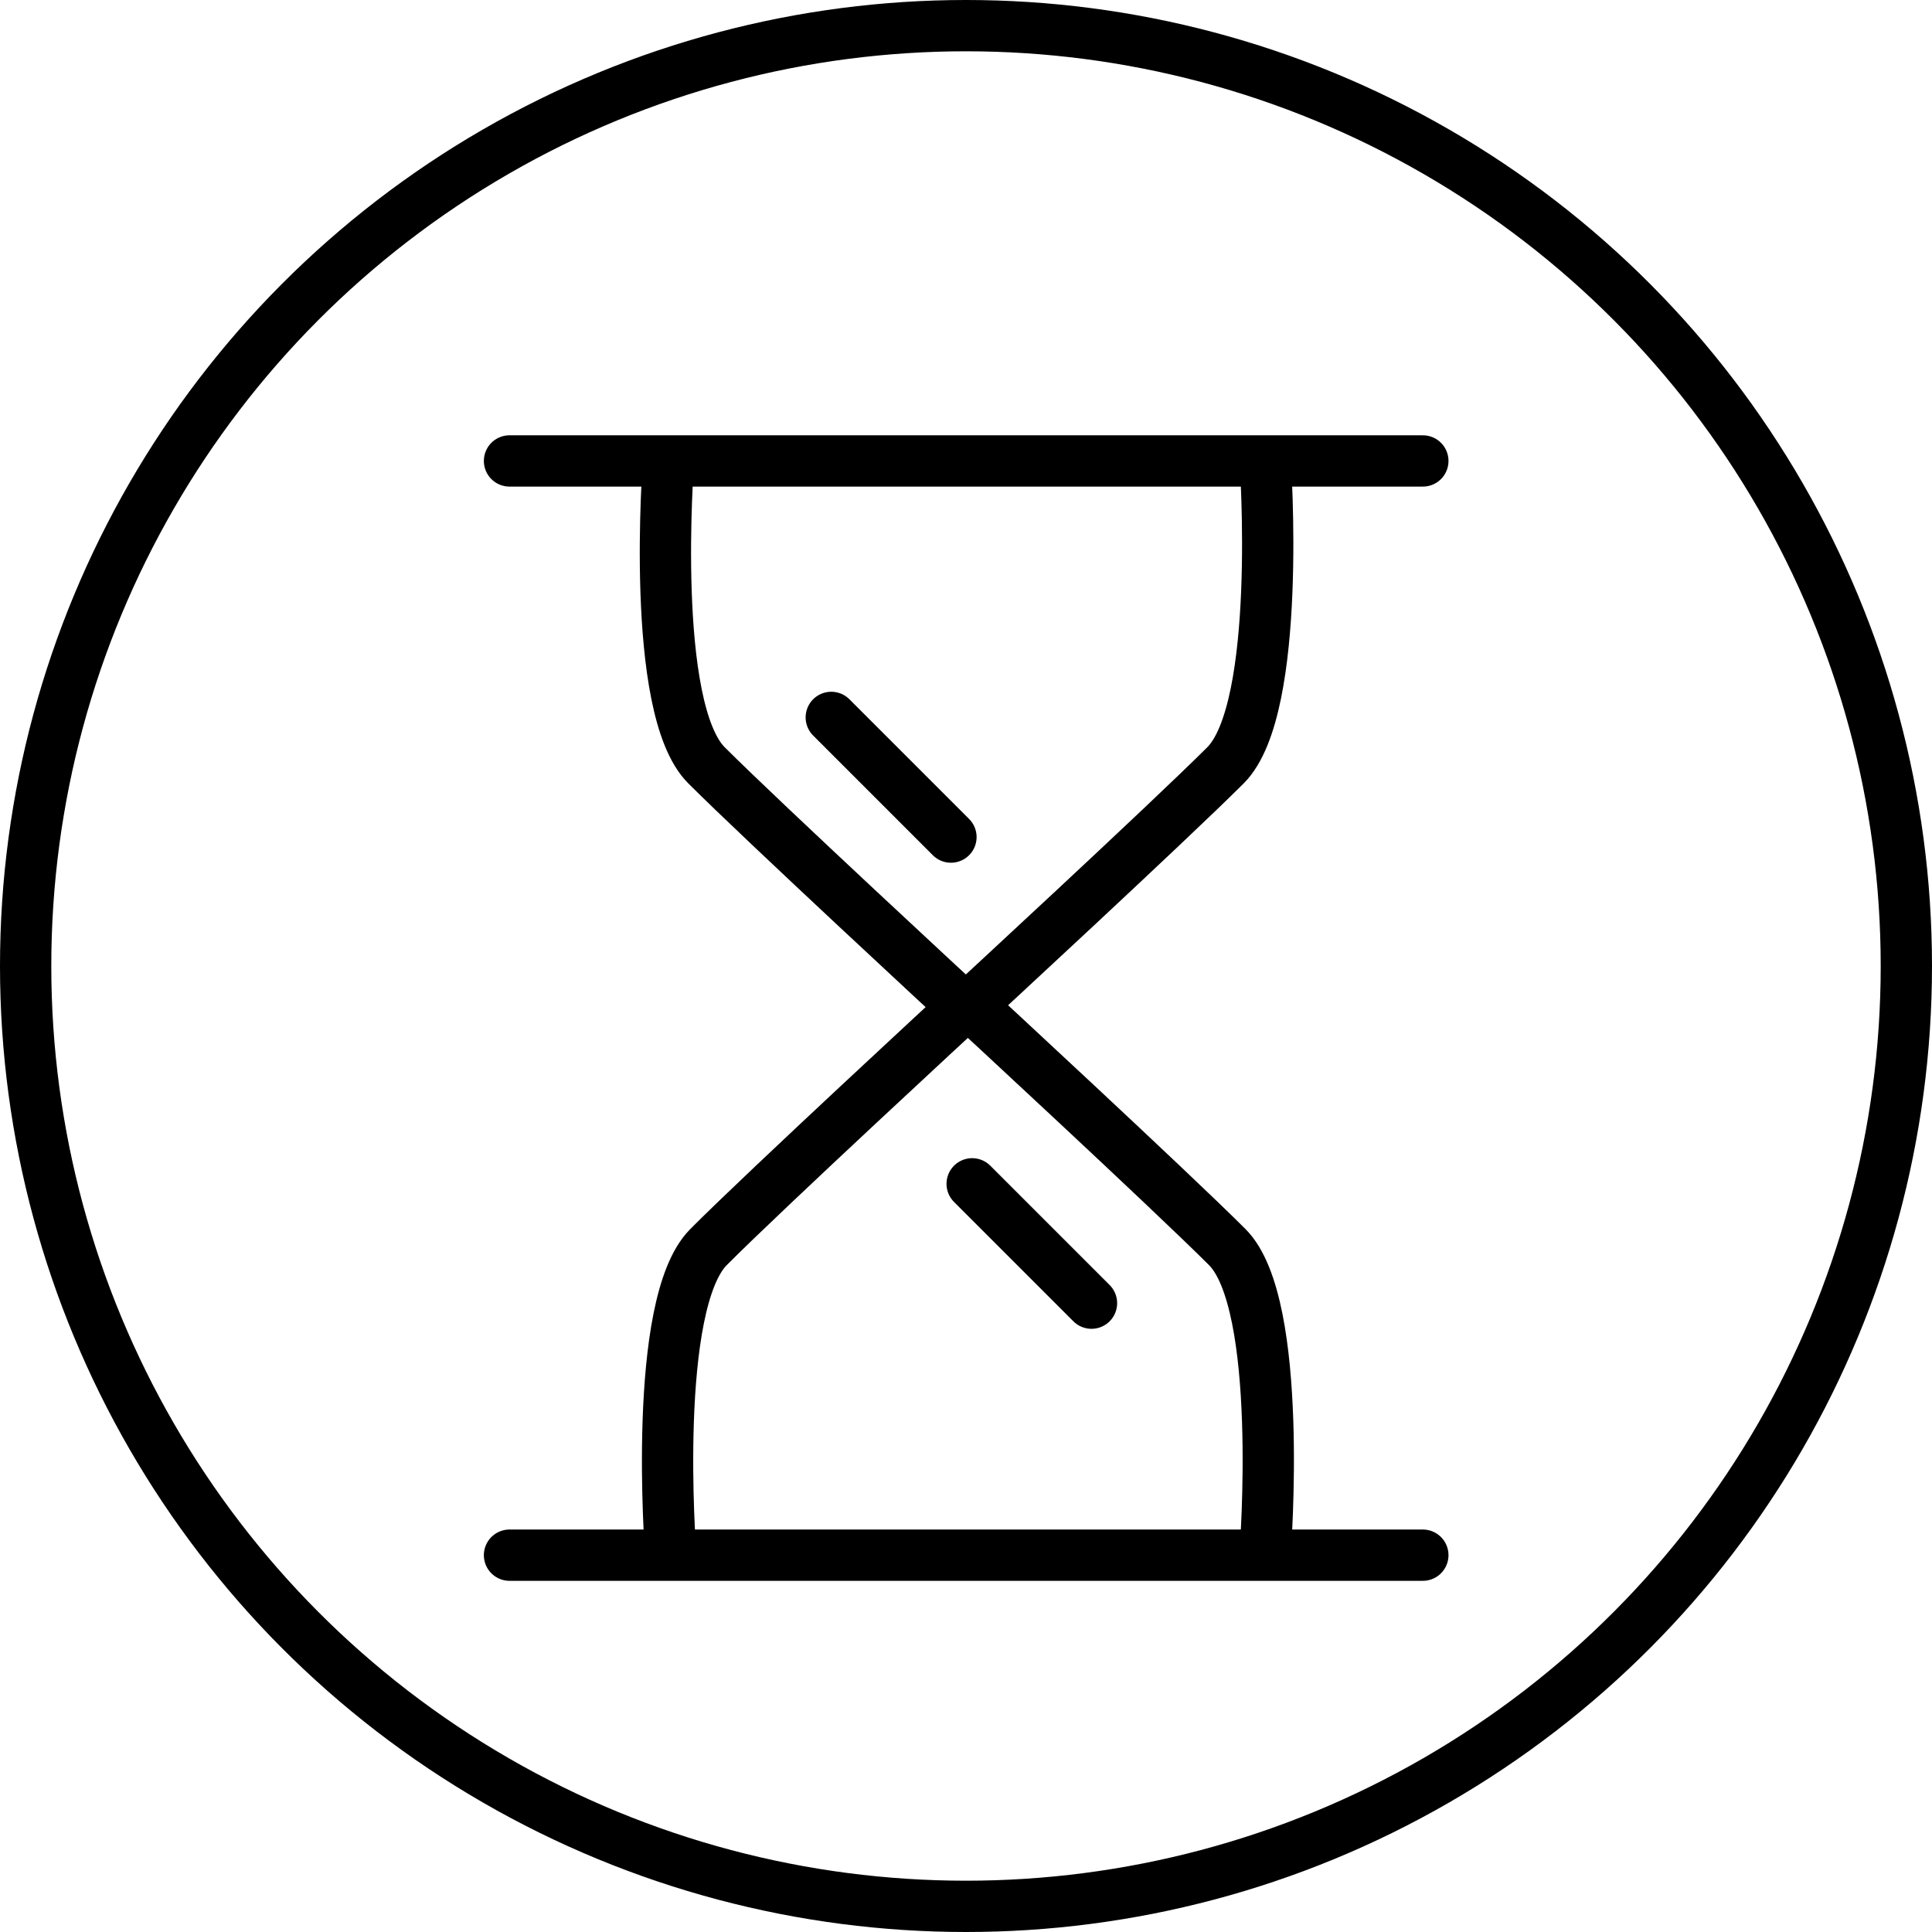
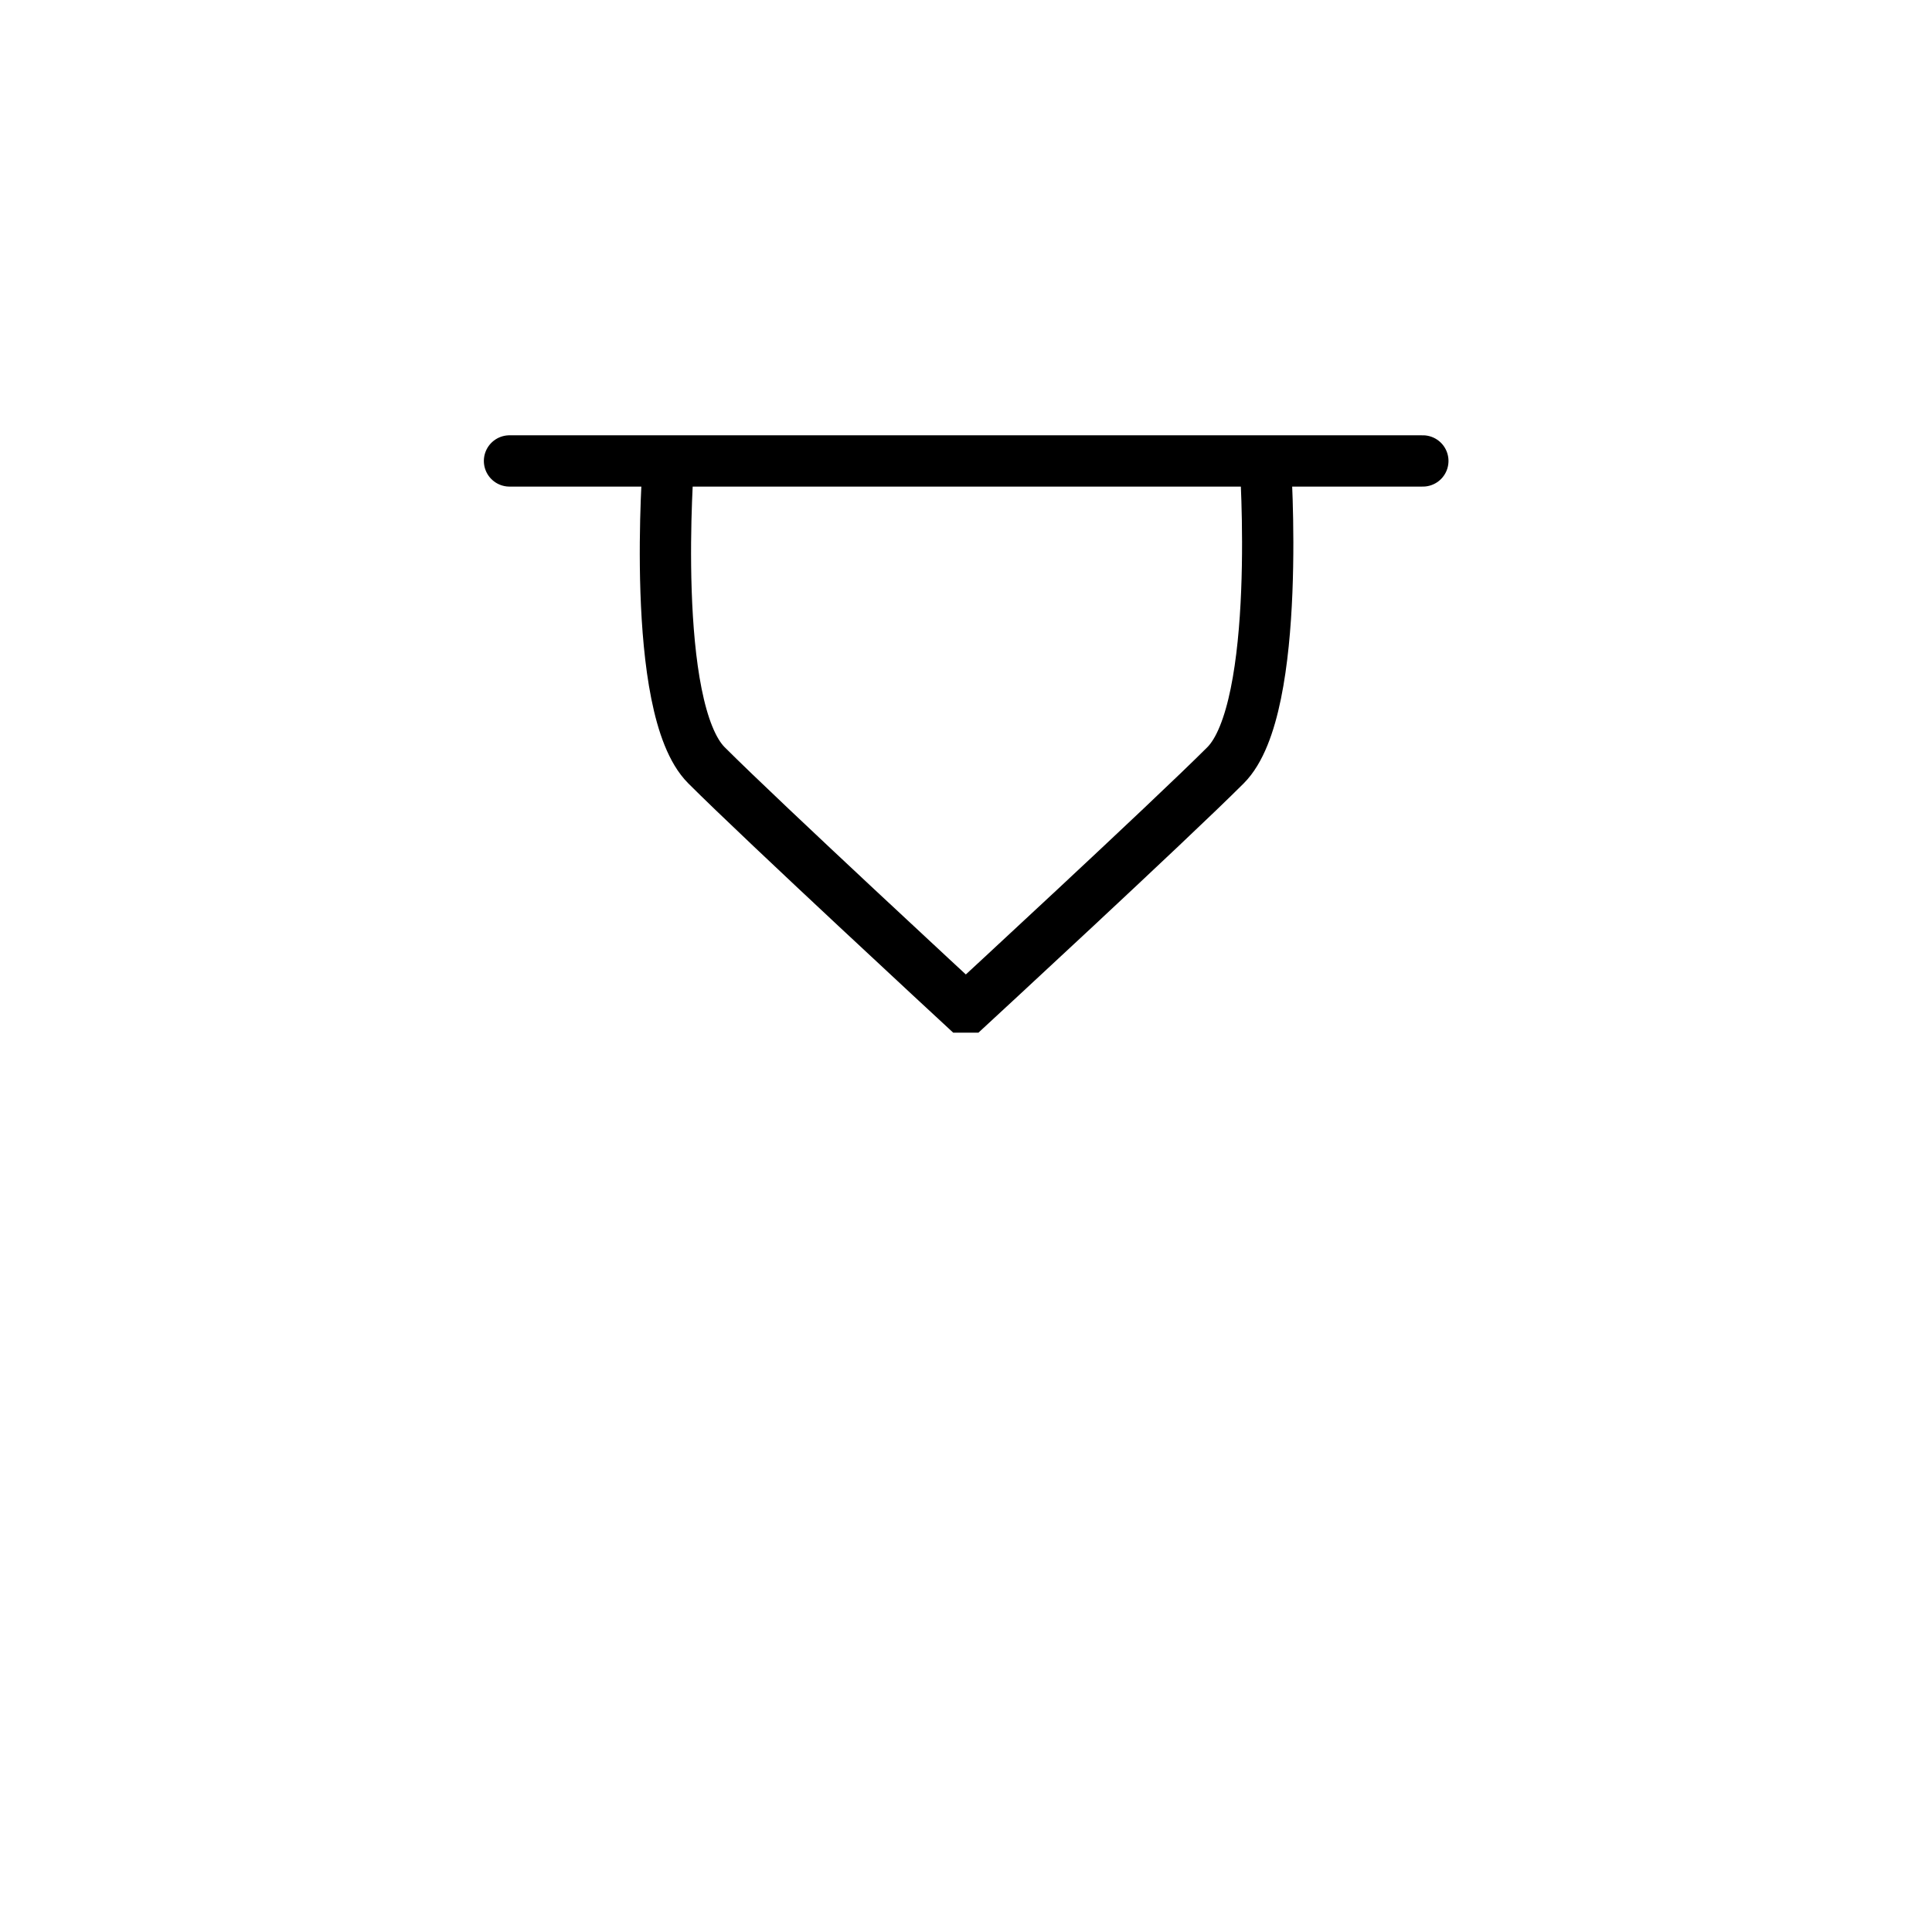
<svg xmlns="http://www.w3.org/2000/svg" viewBox="0 0 56.5 56.5">
  <defs>
    <style>.cls-1,.cls-2{fill:none;stroke:#000;stroke-miterlimit:10;stroke-width:1.5px;}.cls-2{stroke-linecap:round;}</style>
  </defs>
  <title>Asset 11</title>
  <g id="Layer_2" data-name="Layer 2">
    <g id="Layer_1-2" data-name="Layer 1">
      <path class="cls-1" d="M19.55,13.48s-.56,7.23,1.11,8.9,7.51,7.07,7.51,7.07h.15s5.85-5.4,7.52-7.07S37,13.48,37,13.48" />
-       <path class="cls-1" d="M37,45.37s.56-7.23-1.11-8.9-7.51-7.07-7.51-7.07h-.15s-5.85,5.4-7.51,7.07-1.11,8.9-1.11,8.9" />
      <line class="cls-2" x1="14.9" y1="13.48" x2="41.61" y2="13.48" />
-       <line class="cls-2" x1="14.9" y1="45.48" x2="41.61" y2="45.48" />
-       <line class="cls-2" x1="24.31" y1="20.98" x2="27.81" y2="24.48" />
-       <line class="cls-2" x1="28.43" y1="34.62" x2="31.92" y2="38.11" />
-       <circle class="cls-1" cx="28.25" cy="28.25" r="27.5" />
    </g>
  </g>
</svg>